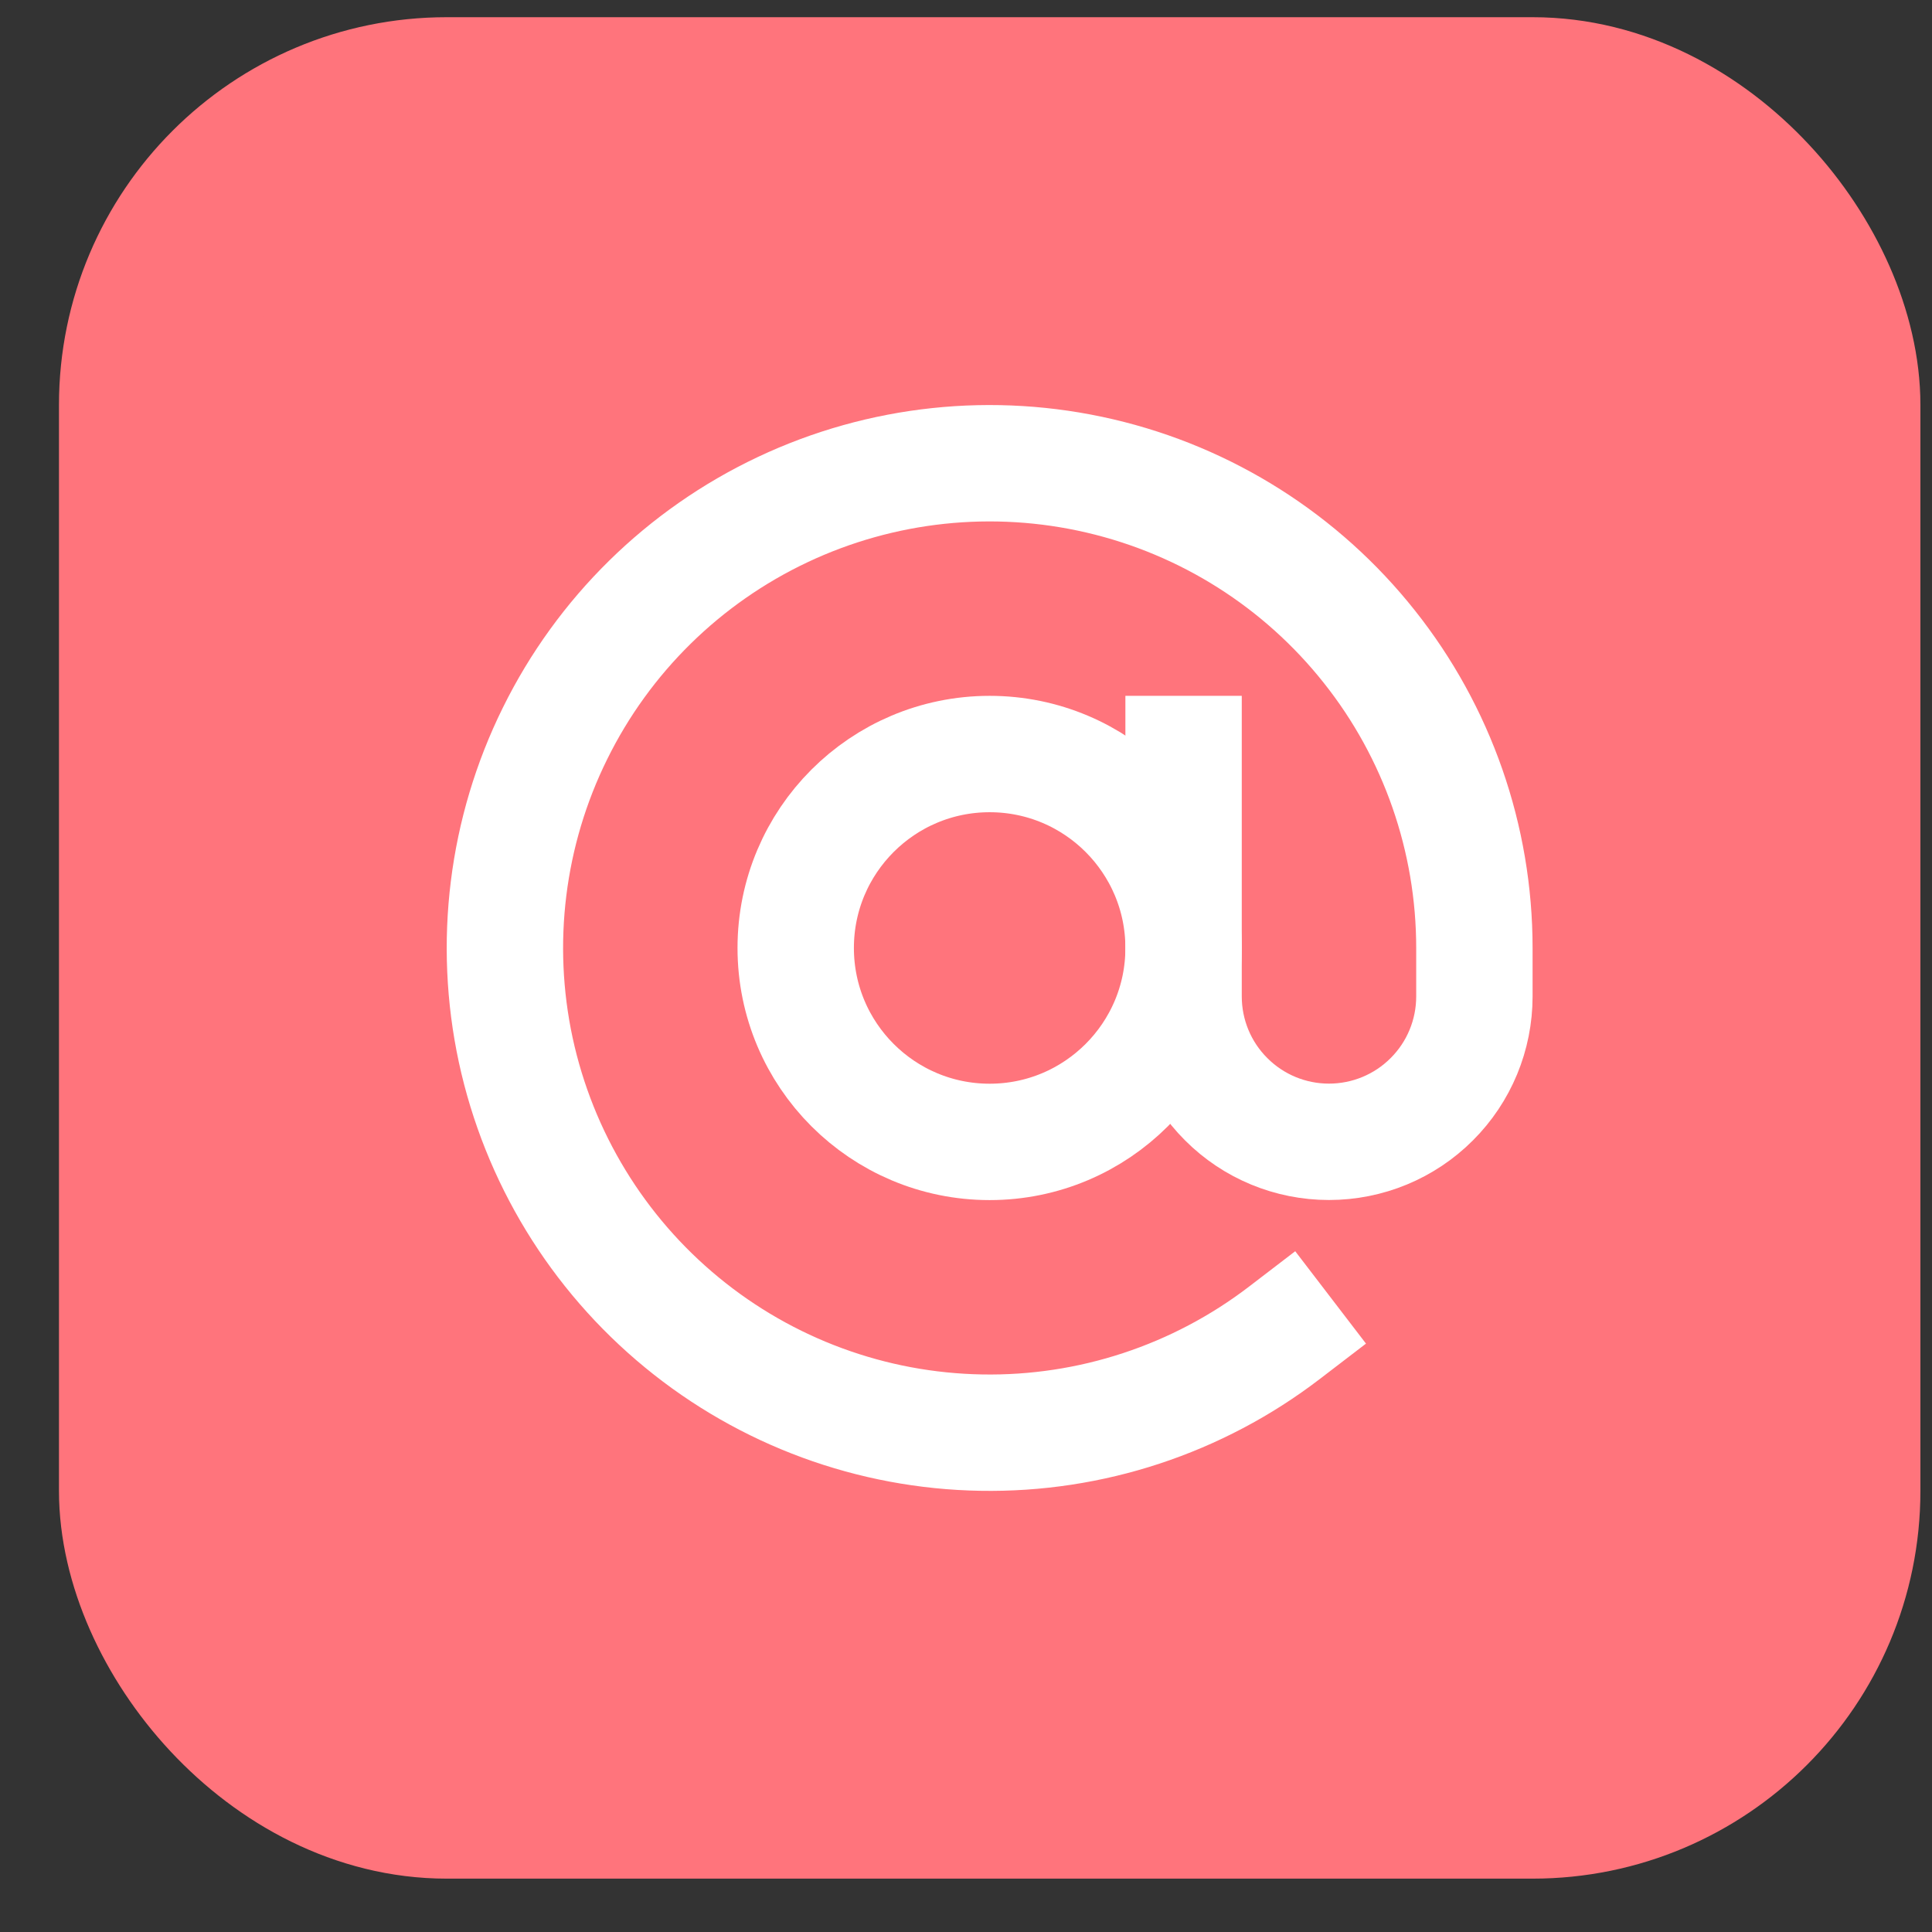
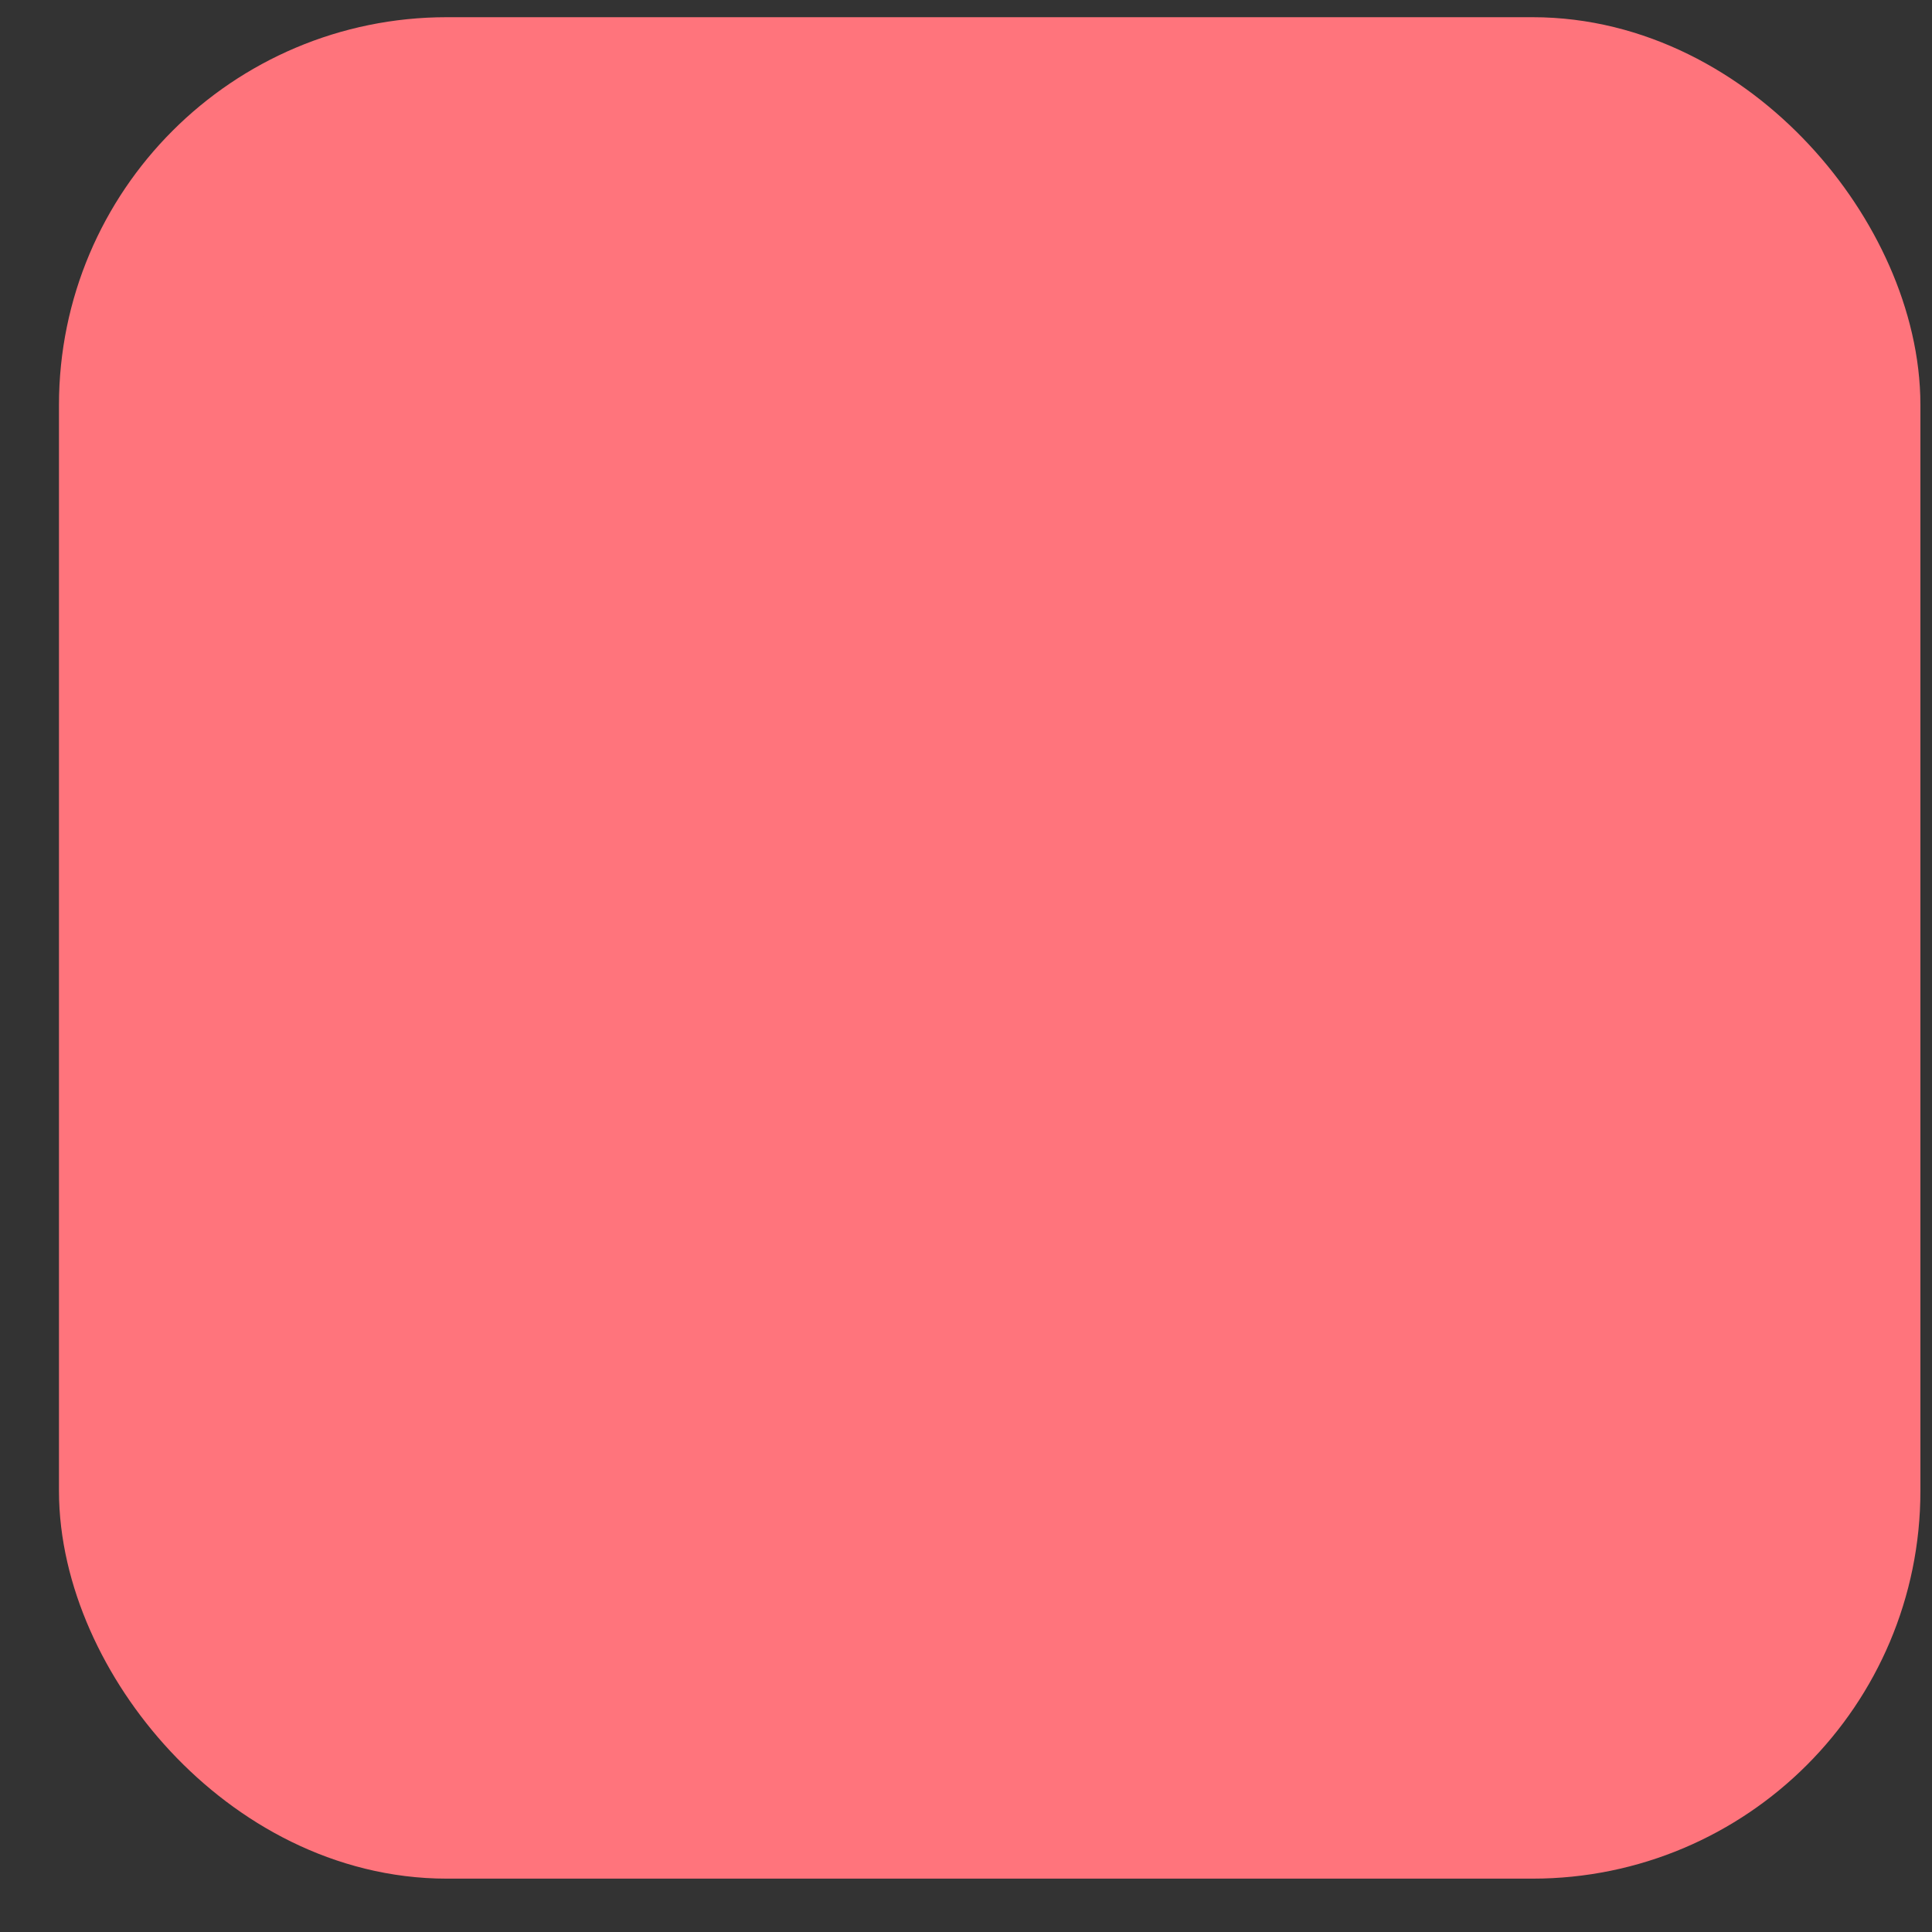
<svg xmlns="http://www.w3.org/2000/svg" width="21" height="21" viewBox="0 0 21 21" fill="none">
  <rect x="0" y="0" width="21" height="21" fill="#333333" stroke="none" />
  <rect x="1.641" y="1.187" width="18.233" height="18.233" rx="3.215" fill="#FF747C" stroke="#FF747C" stroke-width="2" />
  <g clip-path="url(#clip0_1_346)">
    <path d="M10.757 12.412C11.921 12.412 12.865 11.468 12.865 10.304C12.865 9.14 11.921 8.196 10.757 8.196C9.593 8.196 8.649 9.14 8.649 10.304C8.649 11.468 9.593 12.412 10.757 12.412Z" stroke="white" stroke-width="1.265" stroke-linecap="square" stroke-linejoin="round" />
-     <path d="M12.865 8.196V10.831C12.865 11.25 13.031 11.652 13.328 11.948C13.624 12.245 14.026 12.411 14.445 12.411C14.865 12.411 15.267 12.245 15.563 11.948C15.86 11.652 16.026 11.25 16.026 10.831V10.304C16.026 9.115 15.624 7.96 14.884 7.029C14.145 6.097 13.113 5.443 11.954 5.173C10.796 4.903 9.581 5.032 8.506 5.54C7.431 6.048 6.559 6.905 6.033 7.972C5.506 9.038 5.356 10.251 5.606 11.414C5.857 12.576 6.493 13.62 7.412 14.375C8.33 15.13 9.477 15.552 10.666 15.572C11.855 15.593 13.017 15.21 13.961 14.487" stroke="white" stroke-width="1.265" stroke-linecap="square" stroke-linejoin="round" />
  </g>
  <defs>
    <clipPath id="clip0_1_346">
-       <rect width="12.646" height="12.646" fill="white" transform="translate(4.434 3.981)" />
-     </clipPath>
+       </clipPath>
  </defs>
</svg>